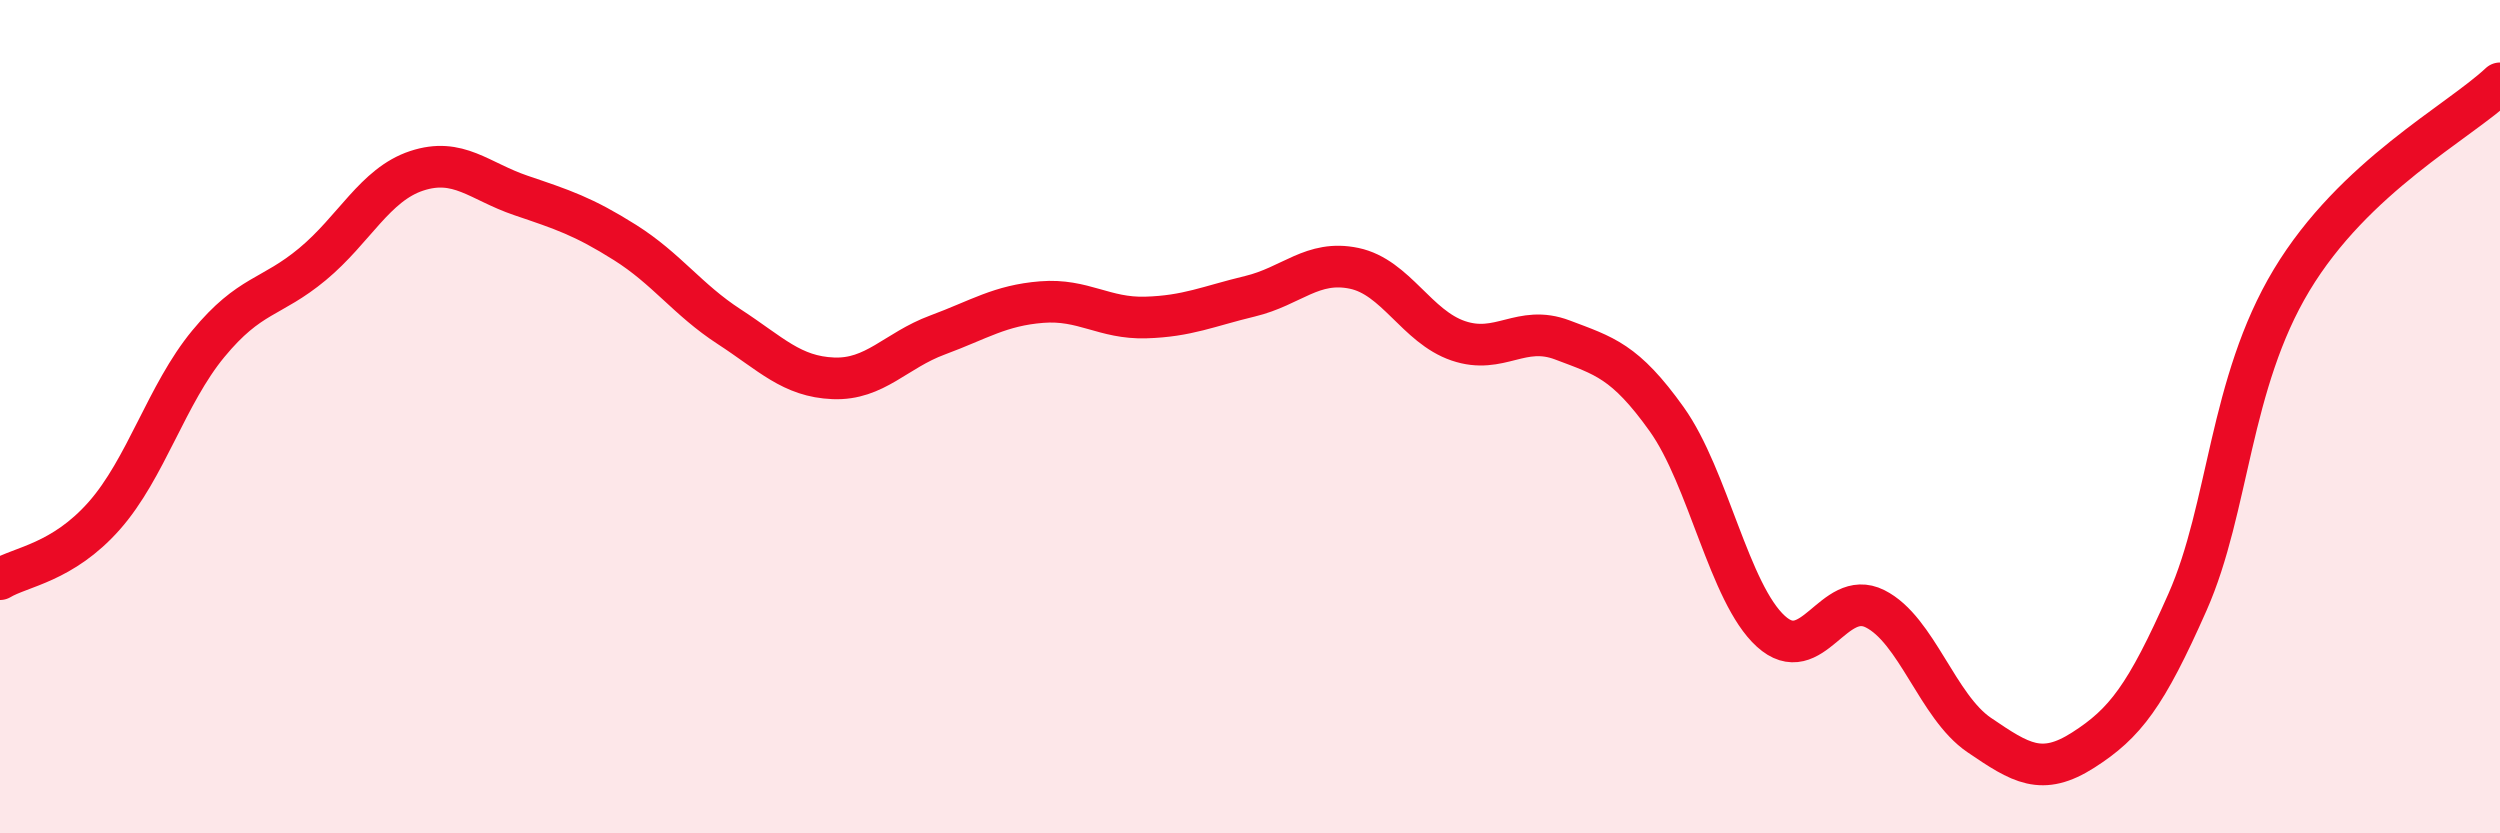
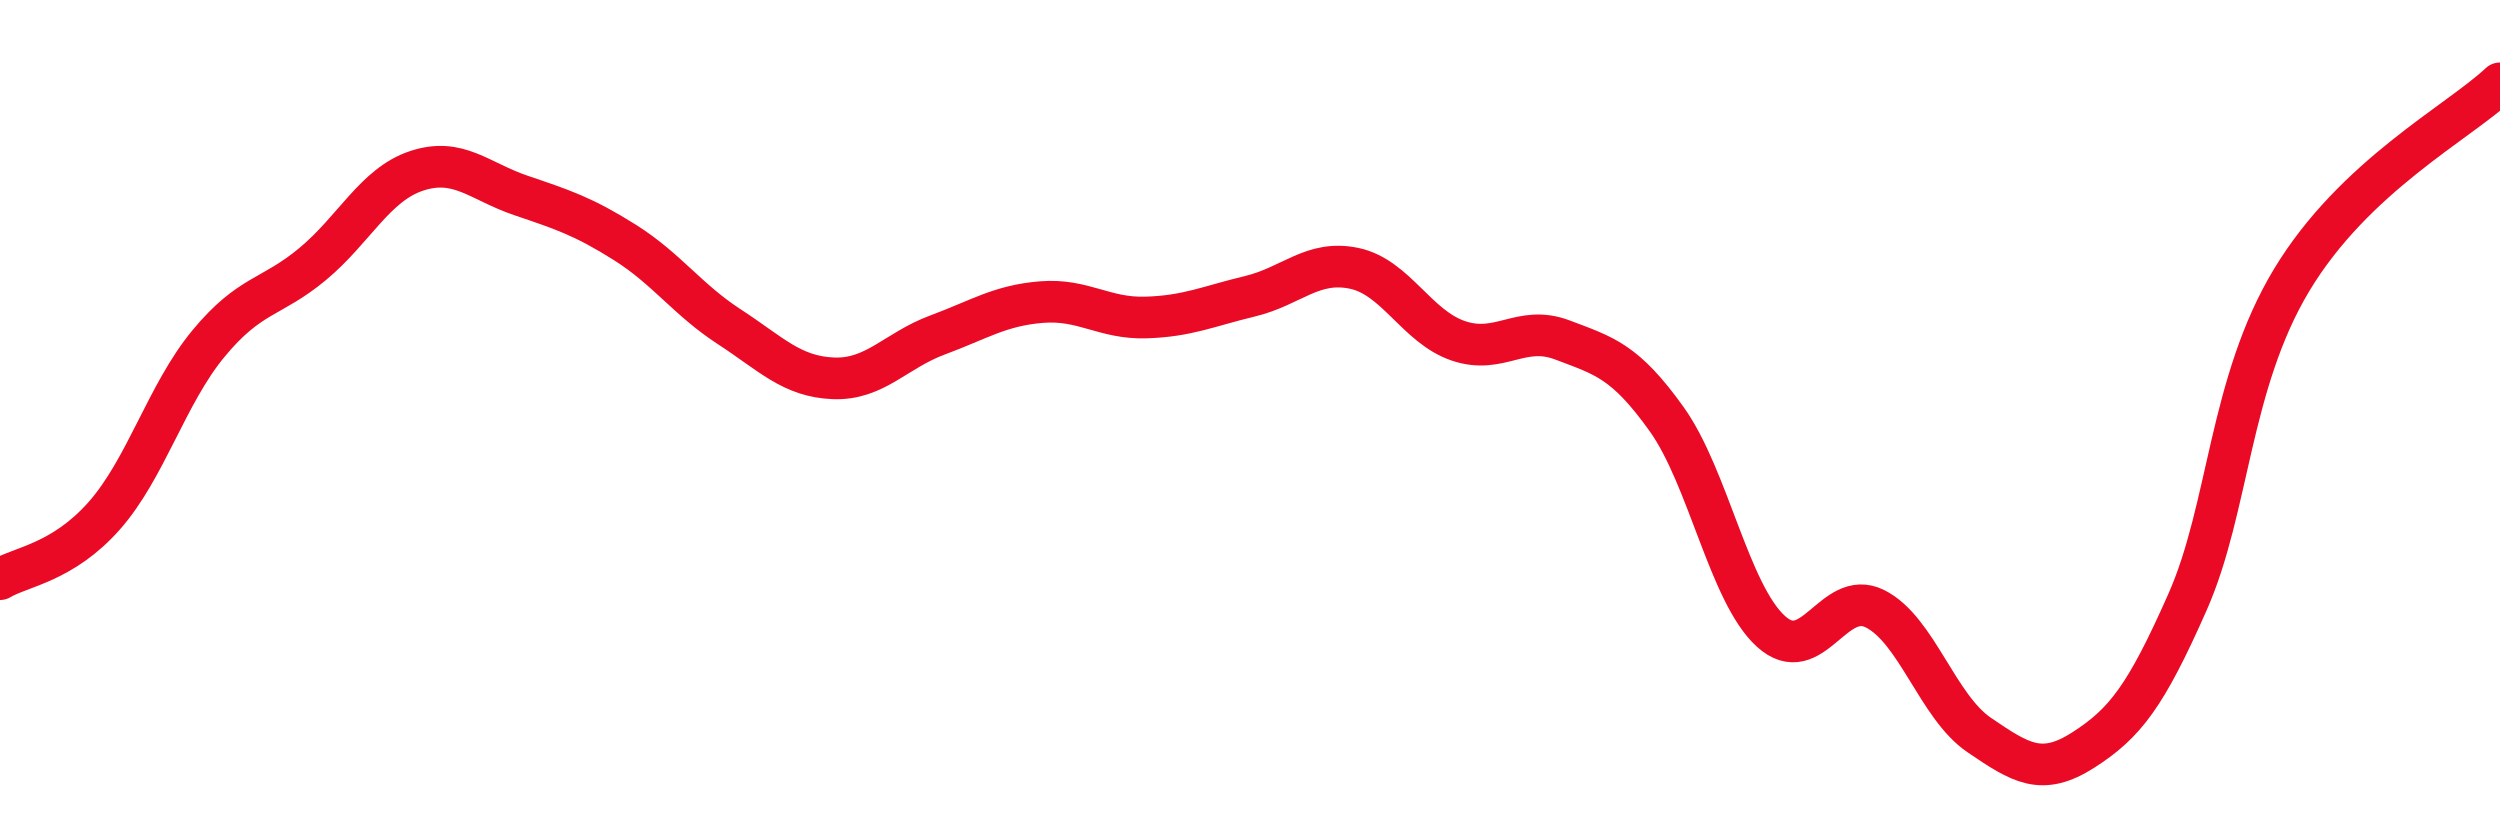
<svg xmlns="http://www.w3.org/2000/svg" width="60" height="20" viewBox="0 0 60 20">
-   <path d="M 0,13.9 C 0.5,13.6 1.5,13.51 2.5,12.38 C 3.5,11.25 4,9.46 5,8.25 C 6,7.04 6.5,7.17 7.5,6.34 C 8.5,5.51 9,4.43 10,4.1 C 11,3.77 11.5,4.35 12.5,4.69 C 13.5,5.03 14,5.19 15,5.82 C 16,6.45 16.5,7.19 17.5,7.84 C 18.5,8.49 19,9.04 20,9.08 C 21,9.12 21.5,8.41 22.5,8.04 C 23.5,7.67 24,7.33 25,7.25 C 26,7.17 26.5,7.65 27.5,7.62 C 28.5,7.59 29,7.35 30,7.11 C 31,6.87 31.5,6.23 32.5,6.44 C 33.5,6.65 34,7.84 35,8.18 C 36,8.52 36.5,7.78 37.5,8.16 C 38.5,8.54 39,8.66 40,10.06 C 41,11.46 41.5,14.24 42.5,15.15 C 43.5,16.06 44,14.11 45,14.61 C 46,15.11 46.5,16.96 47.5,17.64 C 48.5,18.32 49,18.64 50,18 C 51,17.36 51.5,16.71 52.5,14.45 C 53.5,12.19 53.5,9.21 55,6.72 C 56.5,4.23 59,2.94 60,2L60 20L0 20Z" fill="#EB0A25" opacity="0.1" stroke-linecap="round" stroke-linejoin="round" />
  <path d="M 0,13.9 C 0.5,13.6 1.5,13.51 2.5,12.38 C 3.5,11.25 4,9.46 5,8.25 C 6,7.04 6.5,7.17 7.5,6.34 C 8.5,5.51 9,4.43 10,4.1 C 11,3.77 11.5,4.35 12.5,4.69 C 13.5,5.03 14,5.19 15,5.82 C 16,6.45 16.5,7.19 17.5,7.84 C 18.5,8.49 19,9.04 20,9.08 C 21,9.12 21.5,8.41 22.5,8.04 C 23.5,7.67 24,7.33 25,7.25 C 26,7.17 26.5,7.65 27.5,7.62 C 28.5,7.59 29,7.35 30,7.11 C 31,6.87 31.5,6.23 32.5,6.44 C 33.5,6.65 34,7.84 35,8.18 C 36,8.52 36.5,7.78 37.5,8.16 C 38.5,8.54 39,8.66 40,10.06 C 41,11.46 41.5,14.24 42.5,15.15 C 43.5,16.06 44,14.11 45,14.61 C 46,15.11 46.5,16.96 47.5,17.64 C 48.5,18.32 49,18.64 50,18 C 51,17.36 51.5,16.71 52.5,14.45 C 53.5,12.19 53.5,9.21 55,6.72 C 56.5,4.23 59,2.94 60,2" stroke="#EB0A25" stroke-width="1" fill="none" stroke-linecap="round" stroke-linejoin="round" />
</svg>